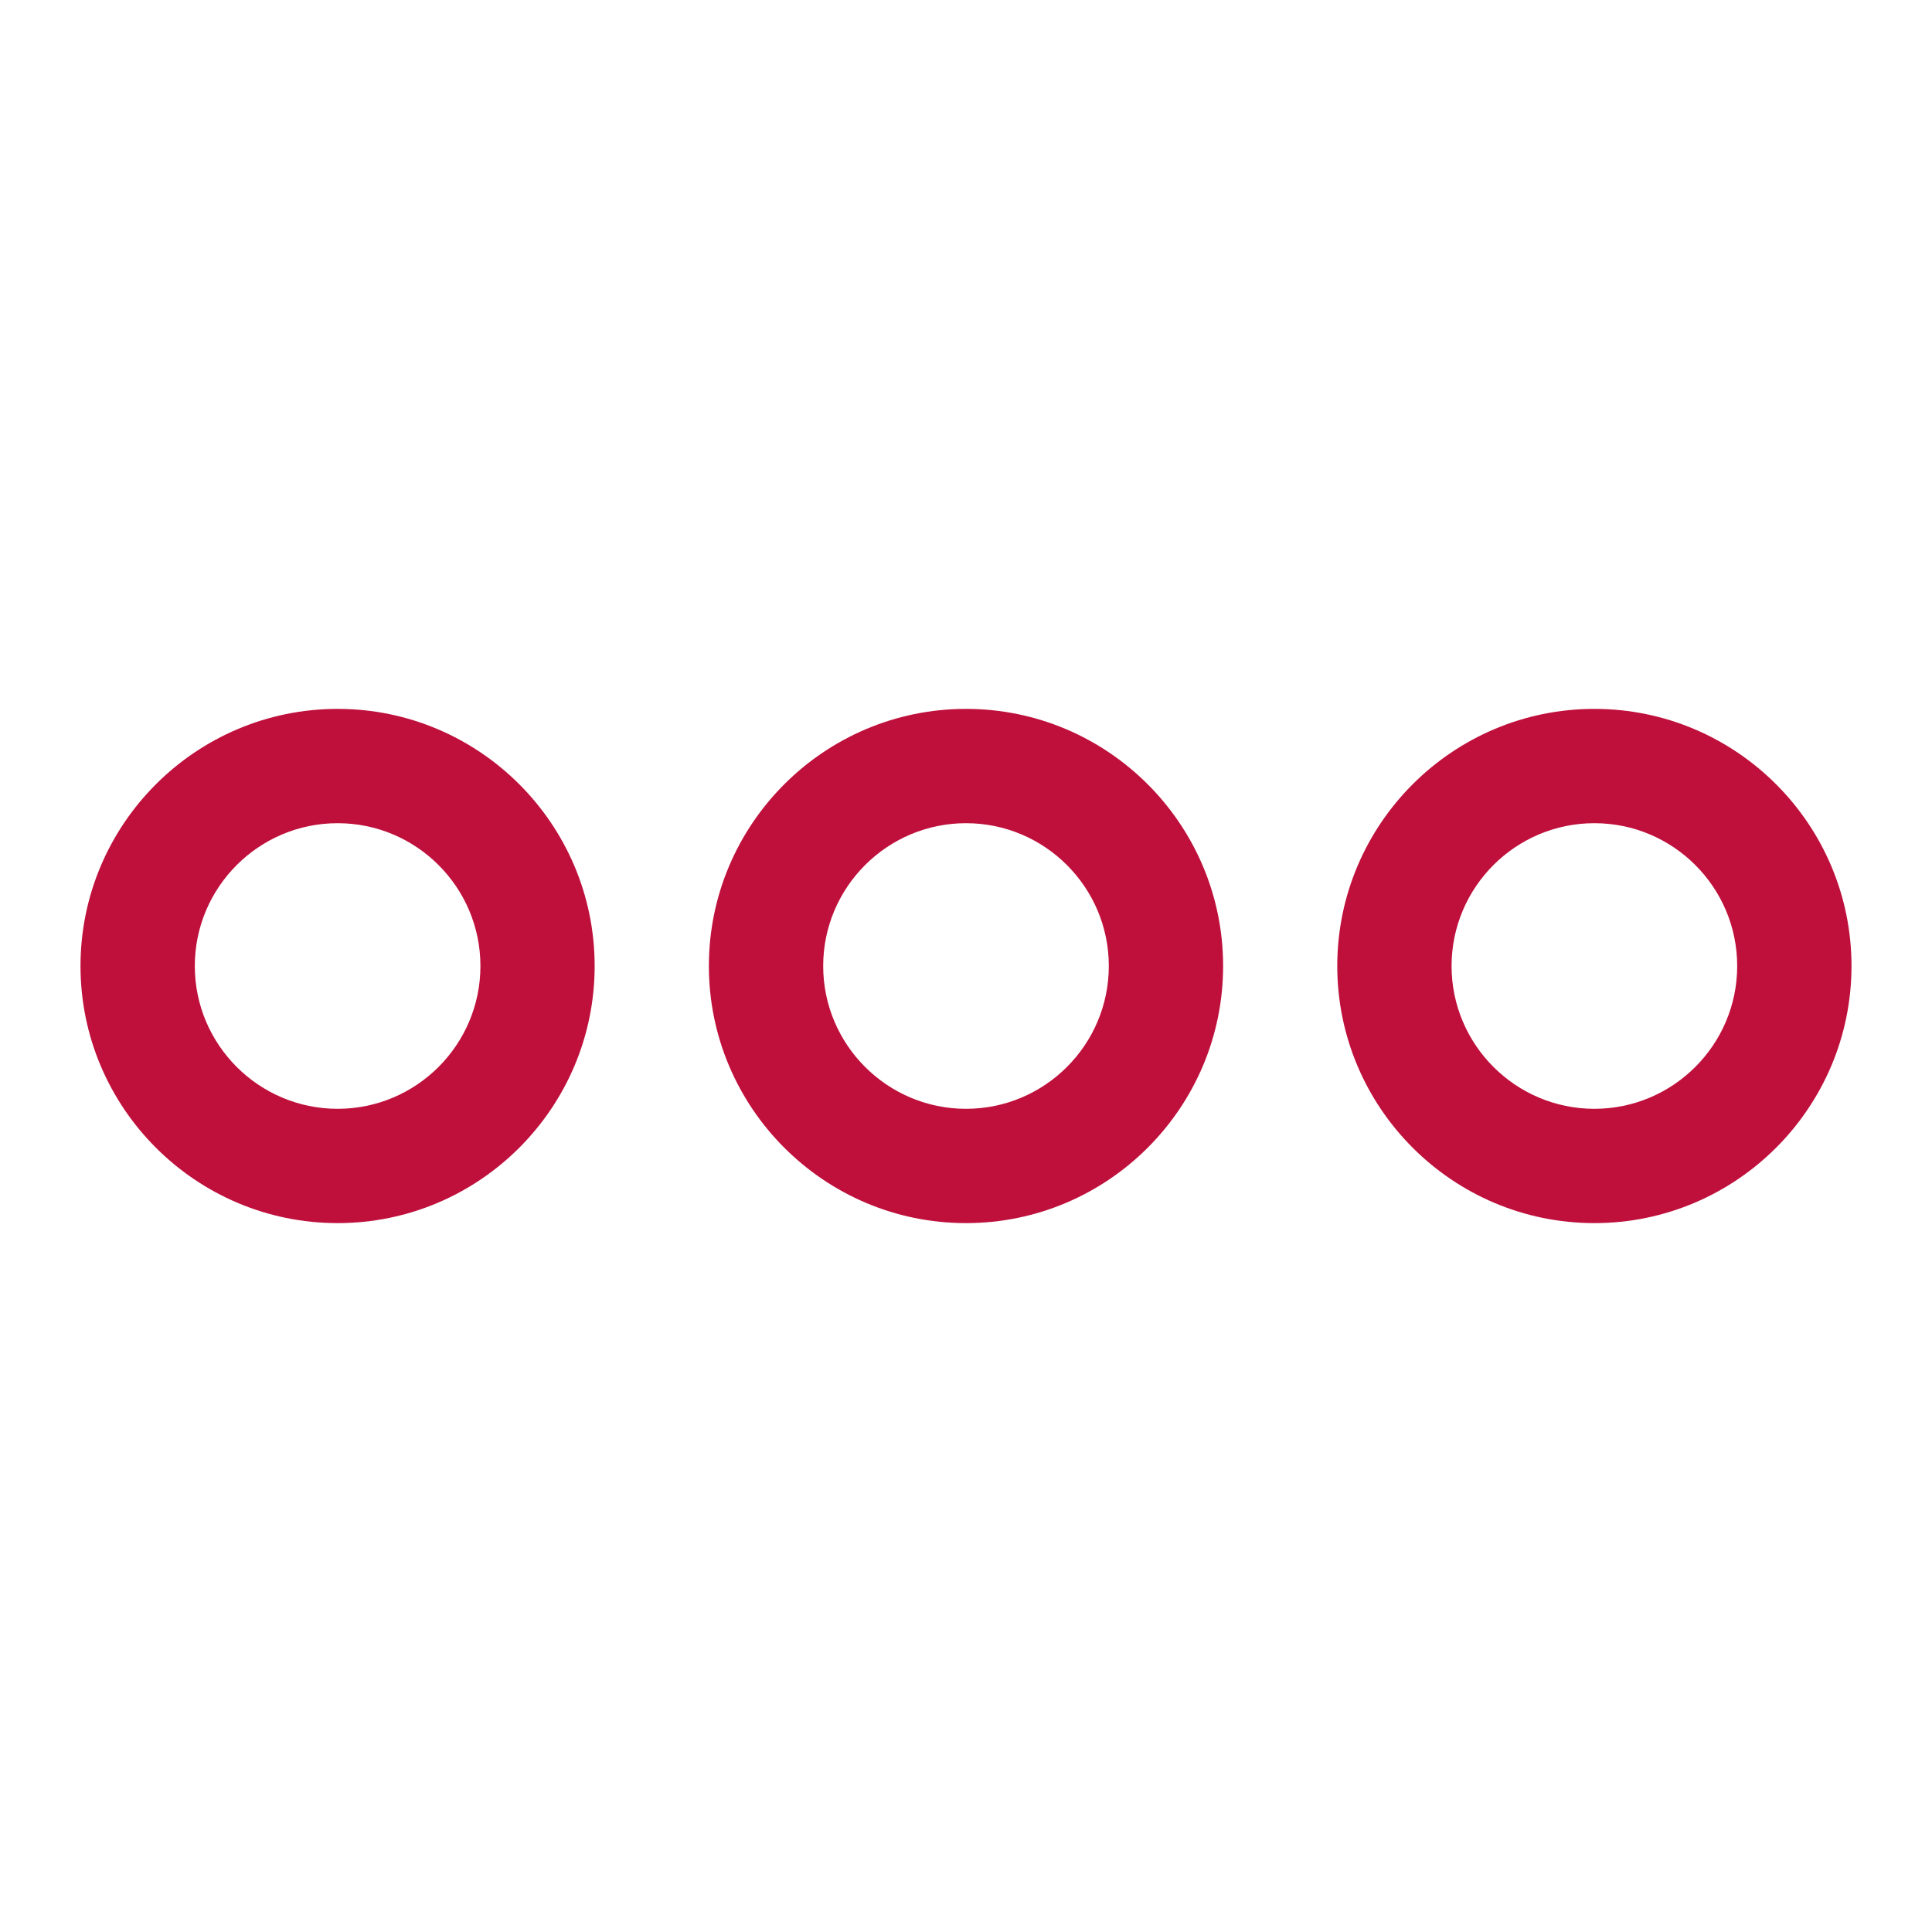
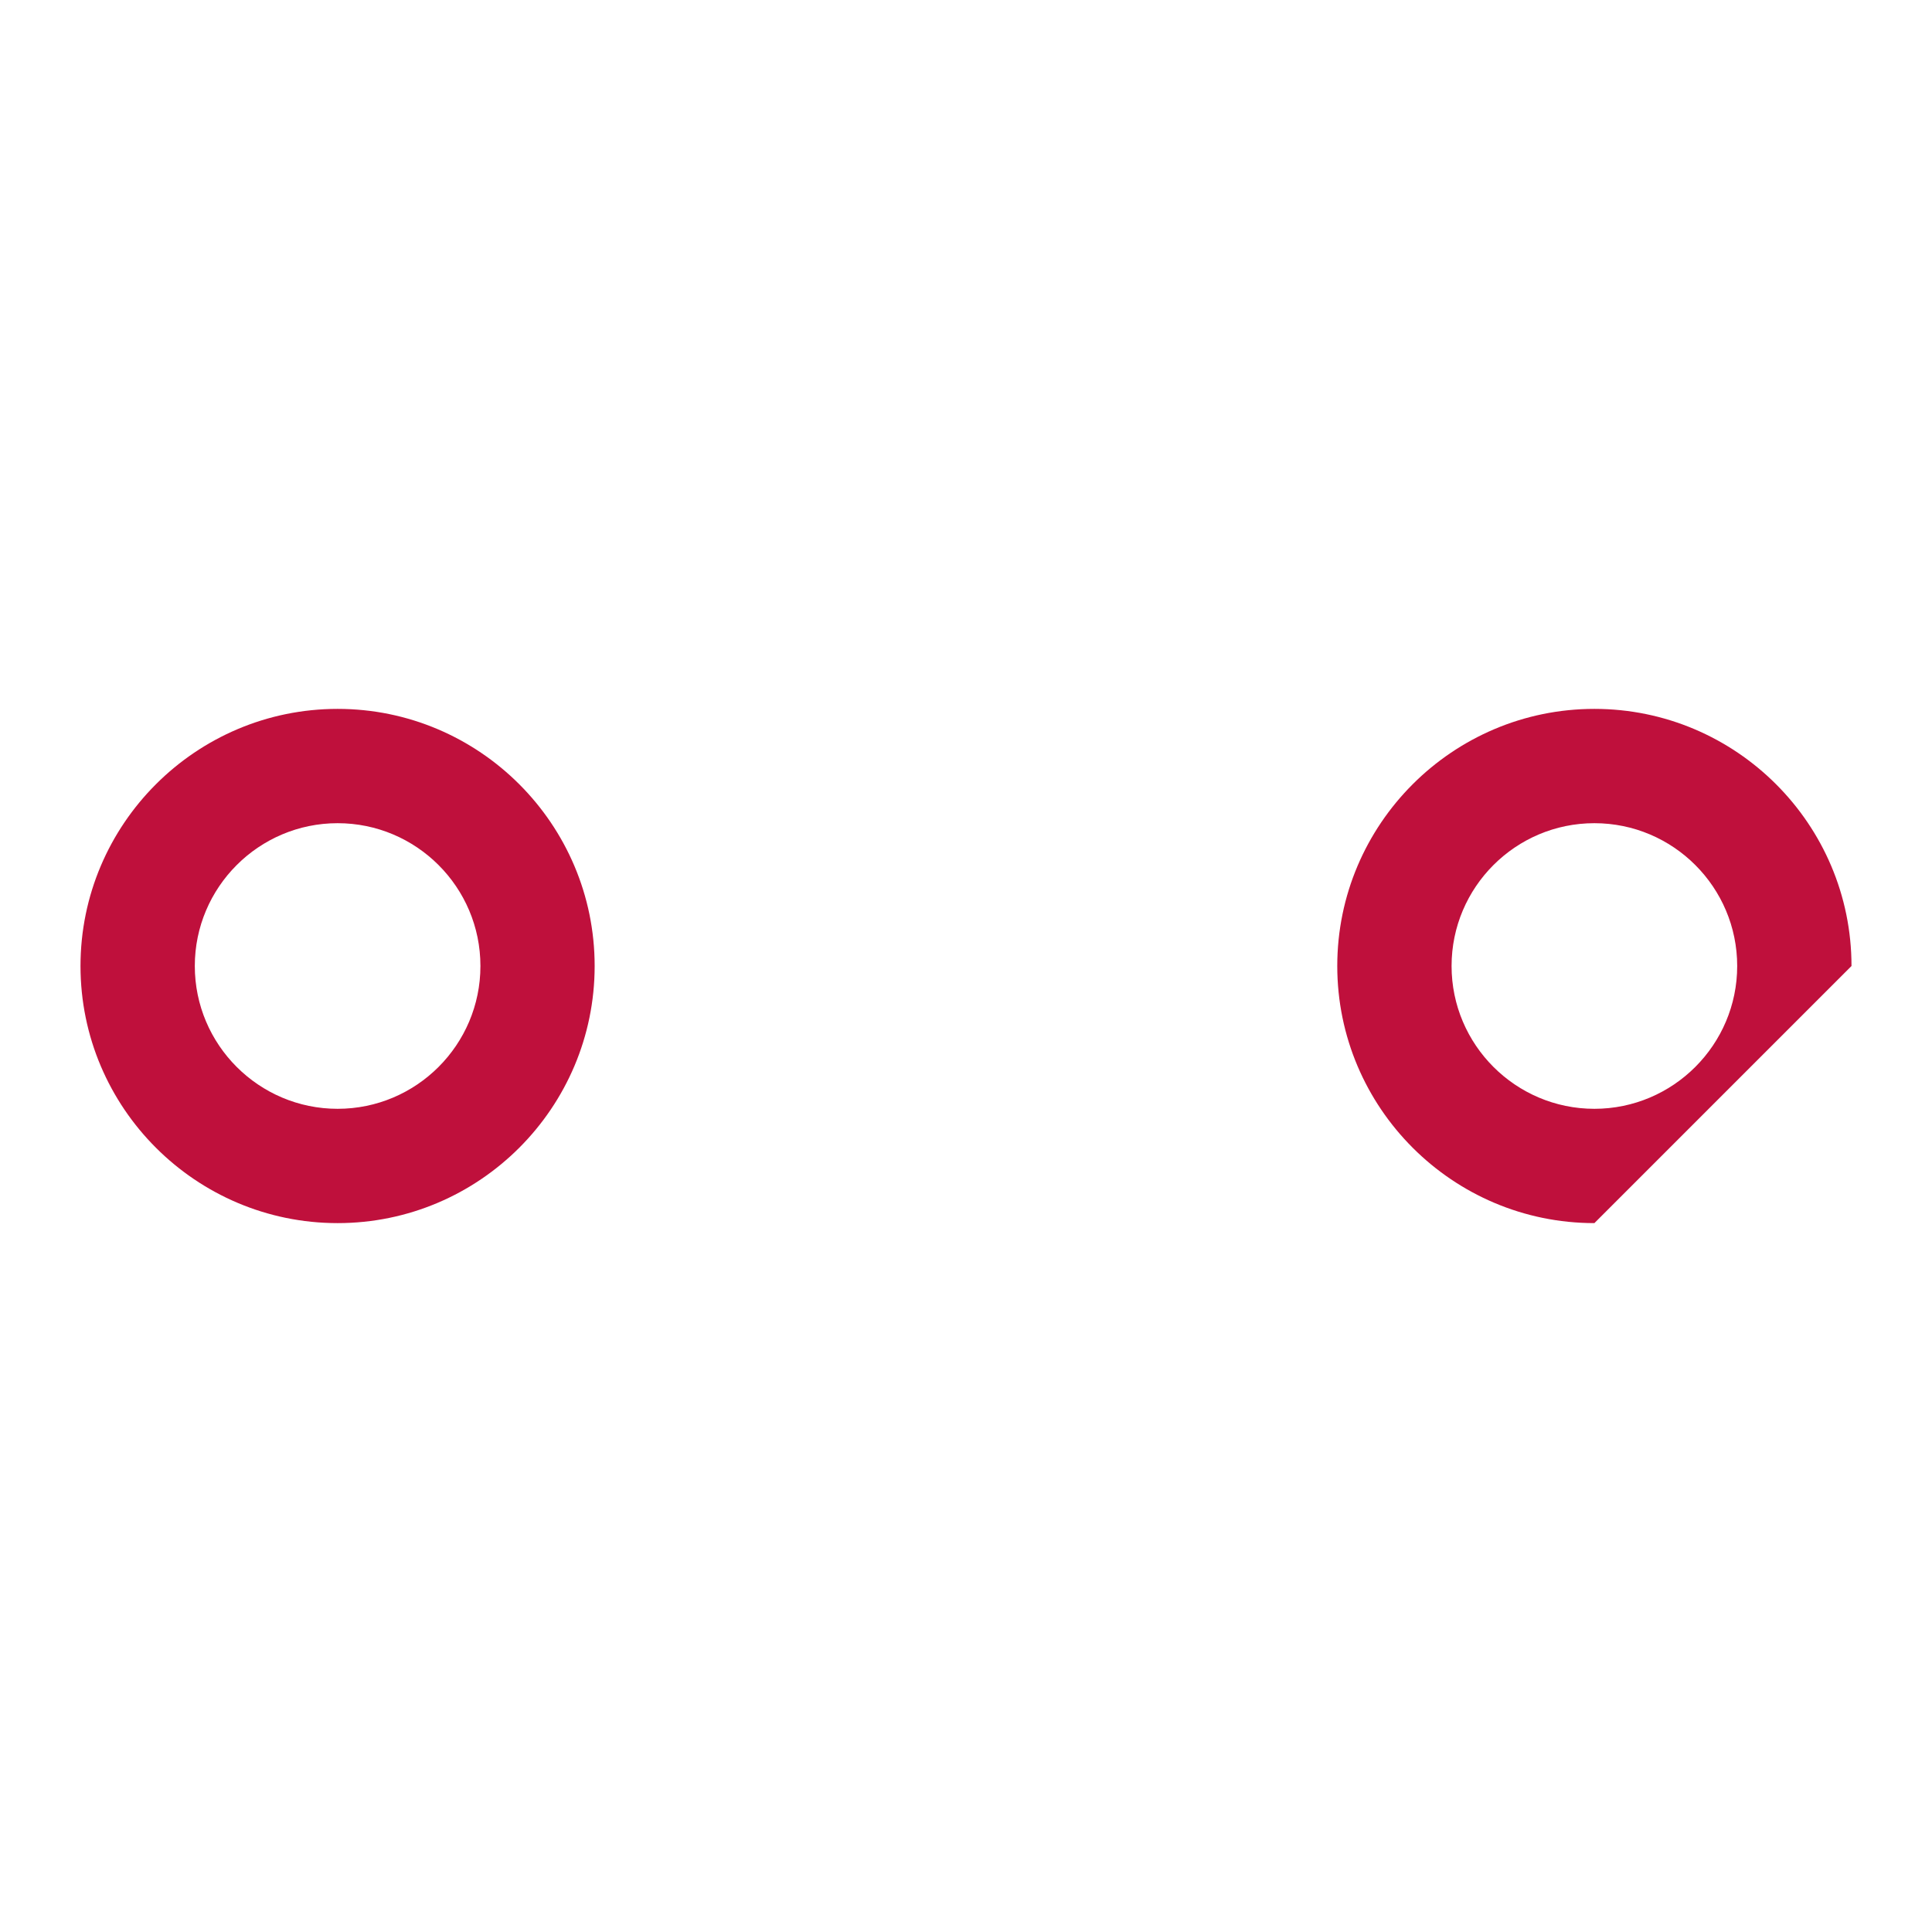
<svg xmlns="http://www.w3.org/2000/svg" version="1.1" id="Layer_1" x="0px" y="0px" width="32" height="32" viewBox="0 0 24 24" style="enable-background:new 0 0 24 24;" xml:space="preserve">
  <style type="text/css">
	.st0{fill:#BF103C;}
</style>
  <g>
    <g>
      <path class="st0" d="M4.194,15.194C2.433,15.194,1,13.761,1,12s1.433-3.194,3.194-3.194S7.387,10.239,7.387,12    S5.955,15.194,4.194,15.194z M4.194,10.226c-0.978,0-1.774,0.796-1.774,1.774s0.796,1.774,1.774,1.774S5.968,12.979,5.968,12    S5.172,10.226,4.194,10.226z" />
    </g>
    <g>
-       <path class="st0" d="M12,15.194c-1.761,0-3.194-1.433-3.194-3.194S10.239,8.806,12,8.806s3.194,1.433,3.194,3.194    S13.761,15.194,12,15.194z M12,10.226c-0.978,0-1.774,0.796-1.774,1.774s0.796,1.774,1.774,1.774c0.979,0,1.774-0.796,1.774-1.774    S12.979,10.226,12,10.226z" />
-     </g>
+       </g>
    <g>
-       <path class="st0" d="M19.806,15.194c-1.761,0-3.194-1.433-3.194-3.194s1.433-3.194,3.194-3.194S23,10.239,23,12    S21.567,15.194,19.806,15.194z M19.806,10.226c-0.979,0-1.774,0.796-1.774,1.774s0.796,1.774,1.774,1.774s1.774-0.796,1.774-1.774    S20.785,10.226,19.806,10.226z" />
+       <path class="st0" d="M19.806,15.194c-1.761,0-3.194-1.433-3.194-3.194s1.433-3.194,3.194-3.194S23,10.239,23,12    z M19.806,10.226c-0.979,0-1.774,0.796-1.774,1.774s0.796,1.774,1.774,1.774s1.774-0.796,1.774-1.774    S20.785,10.226,19.806,10.226z" />
    </g>
  </g>
</svg>